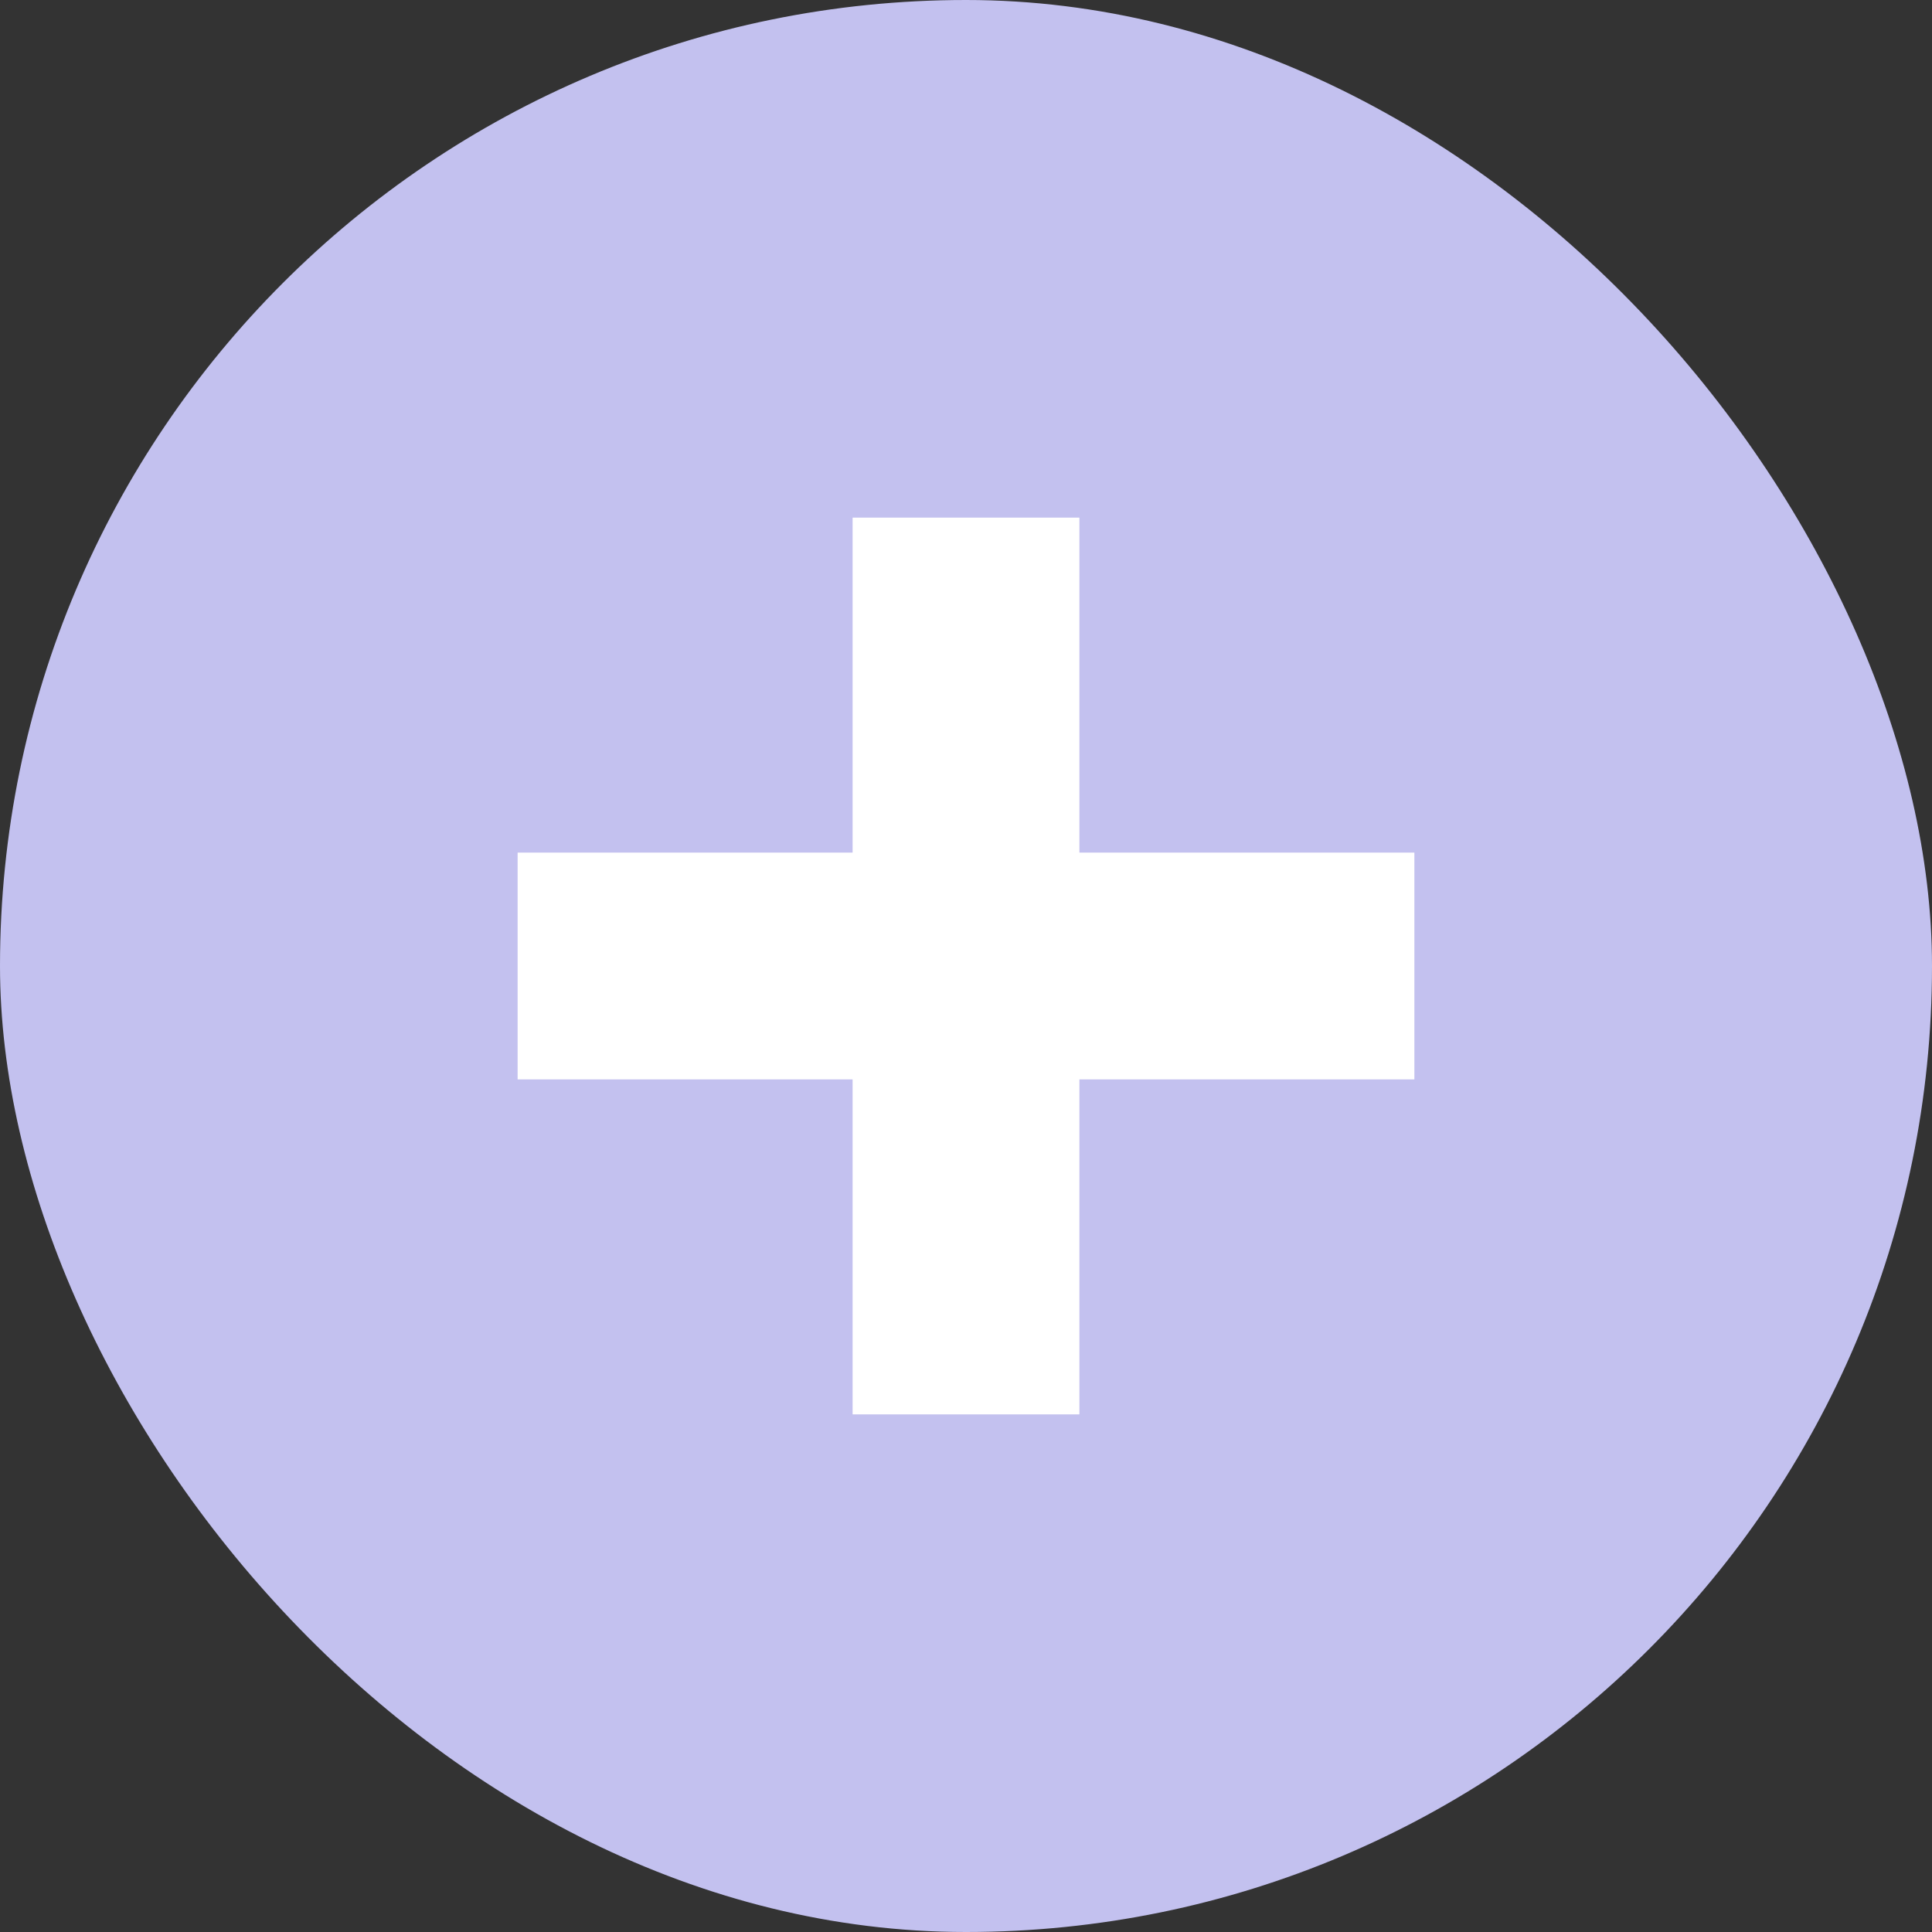
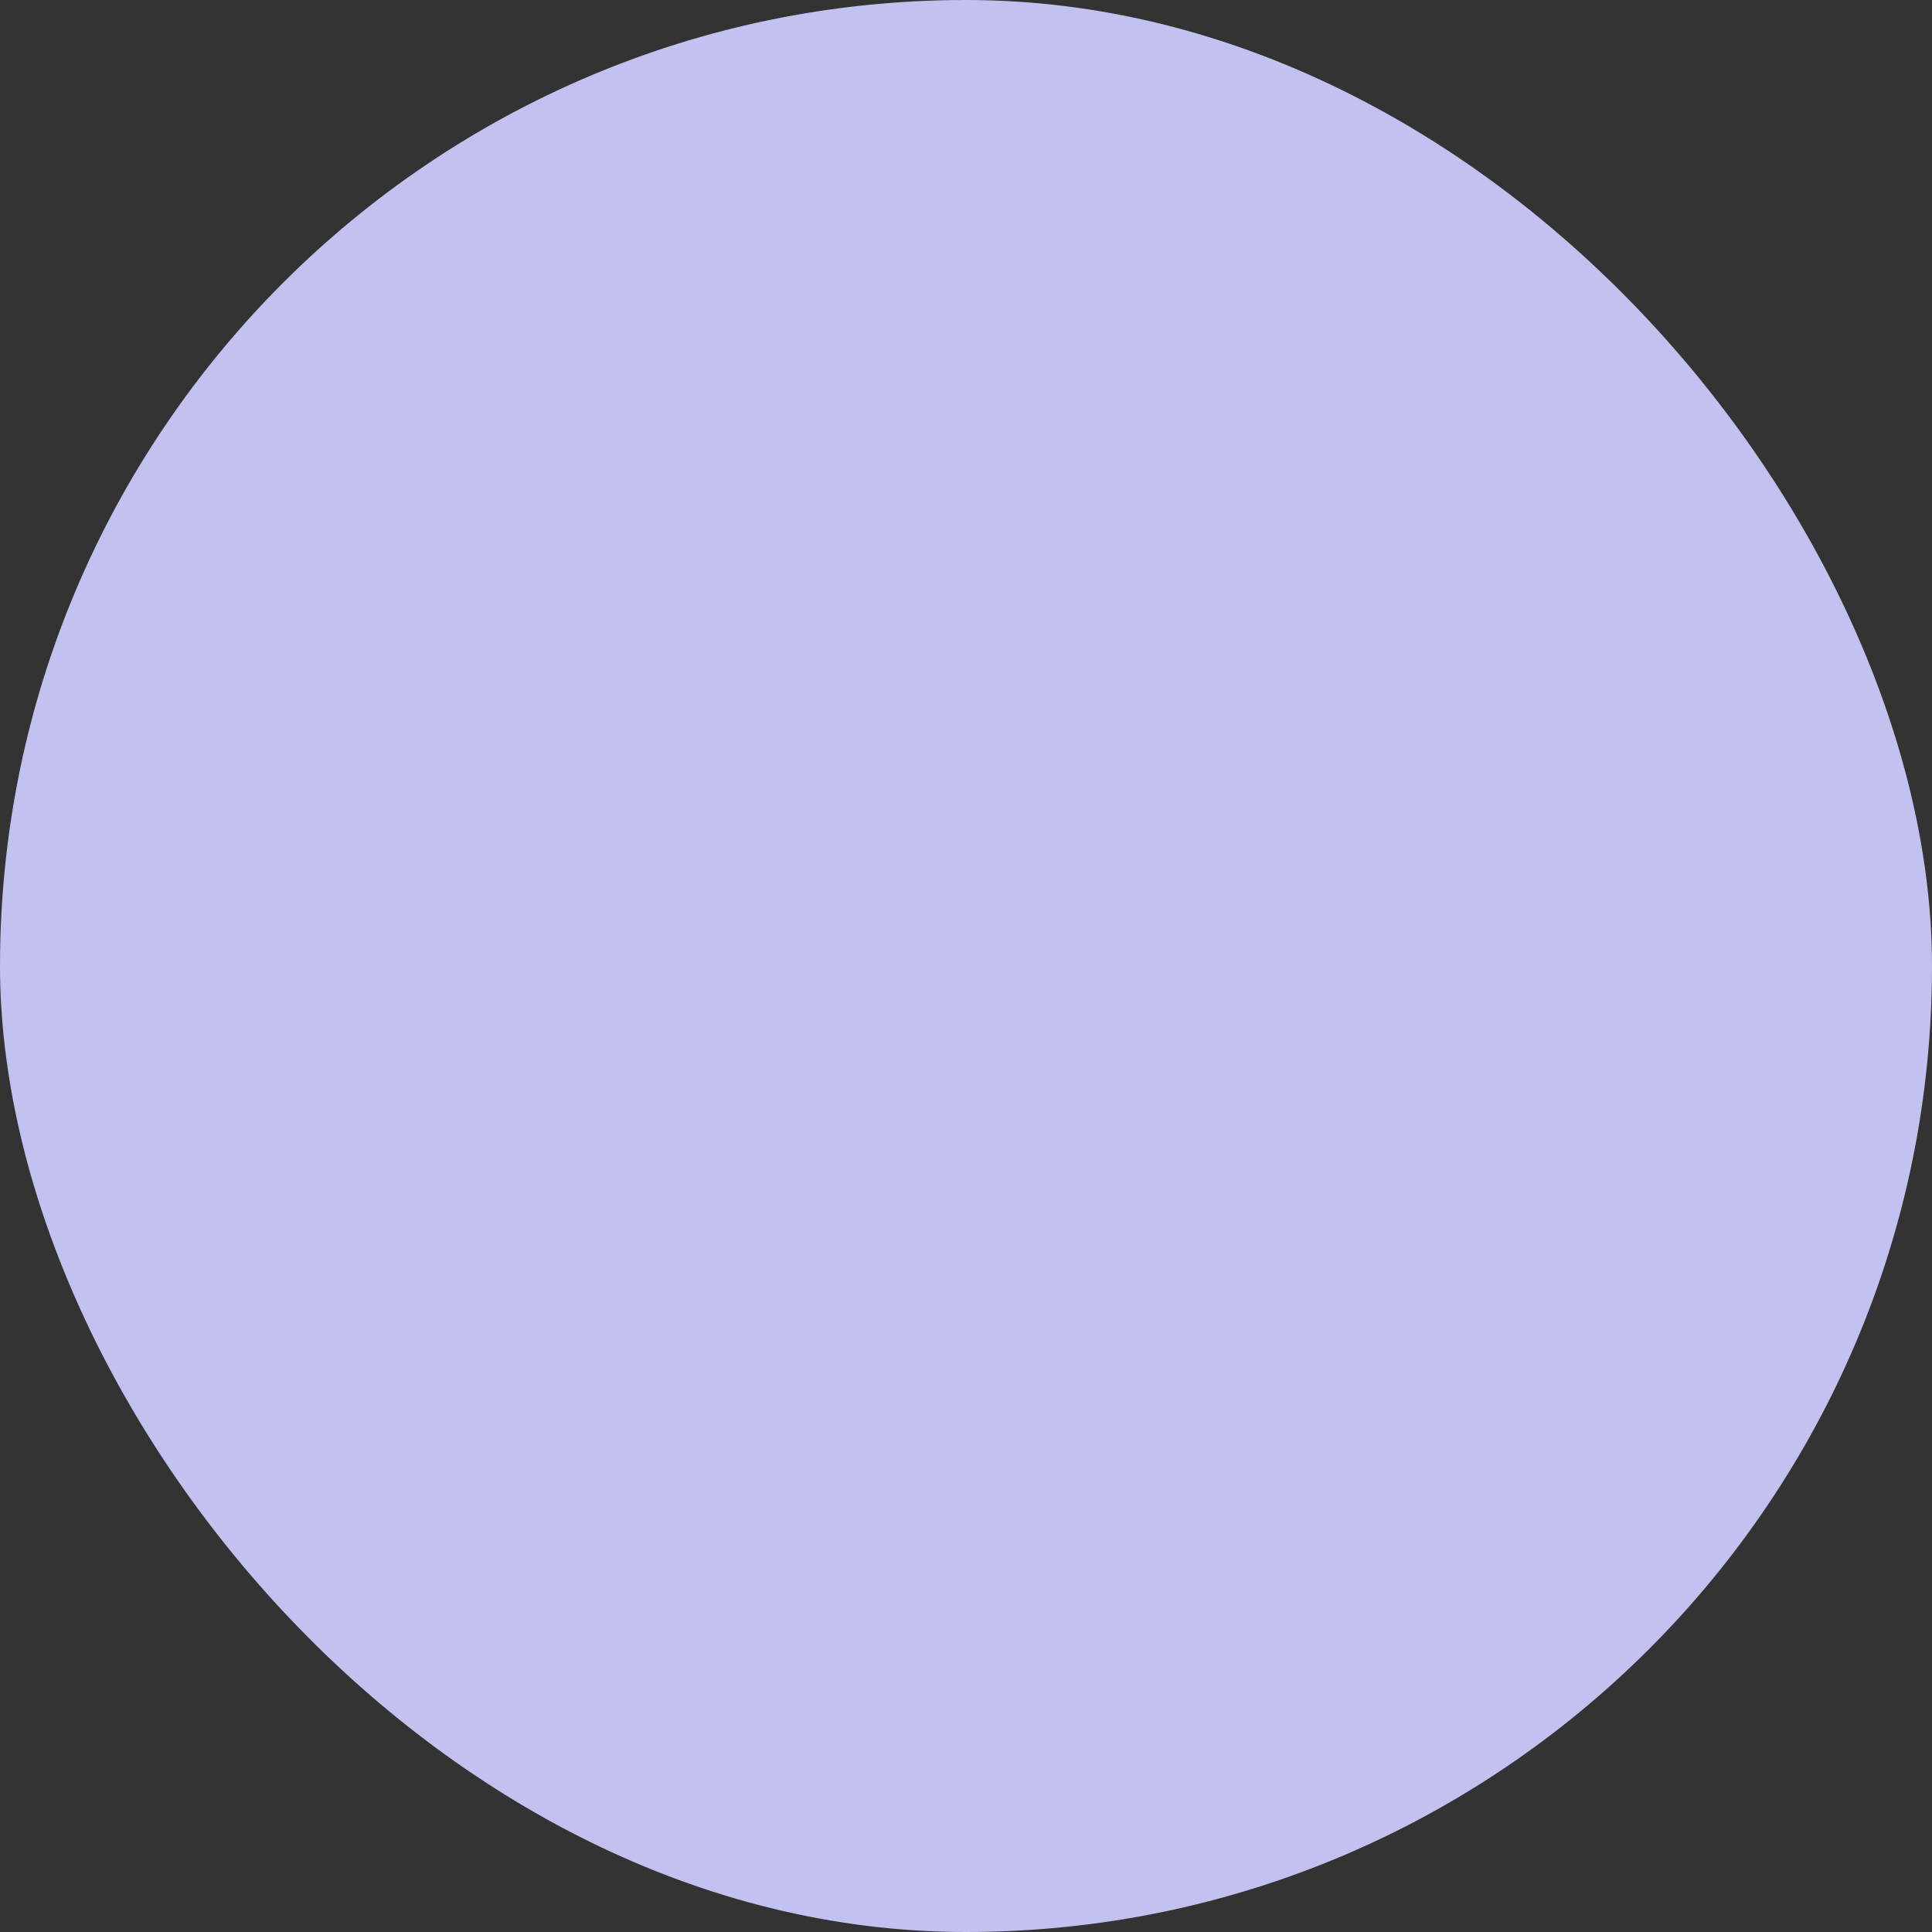
<svg xmlns="http://www.w3.org/2000/svg" fill="none" height="100%" overflow="visible" preserveAspectRatio="none" style="display: block;" viewBox="0 0 26 26" width="100%">
  <rect x="0" y="0" width="26" height="26" fill="#333333" stroke="none" />
  <g id="Frame 2610468">
    <rect fill="#C3C1EF" height="26" rx="13" width="26" />
    <g id="Group 2610398">
-       <path d="M11.474 19.034V6.966H14.526V19.034H11.474ZM6.966 14.526V11.474H19.034V14.526H6.966Z" fill="white" id="+" />
-     </g>
+       </g>
  </g>
</svg>